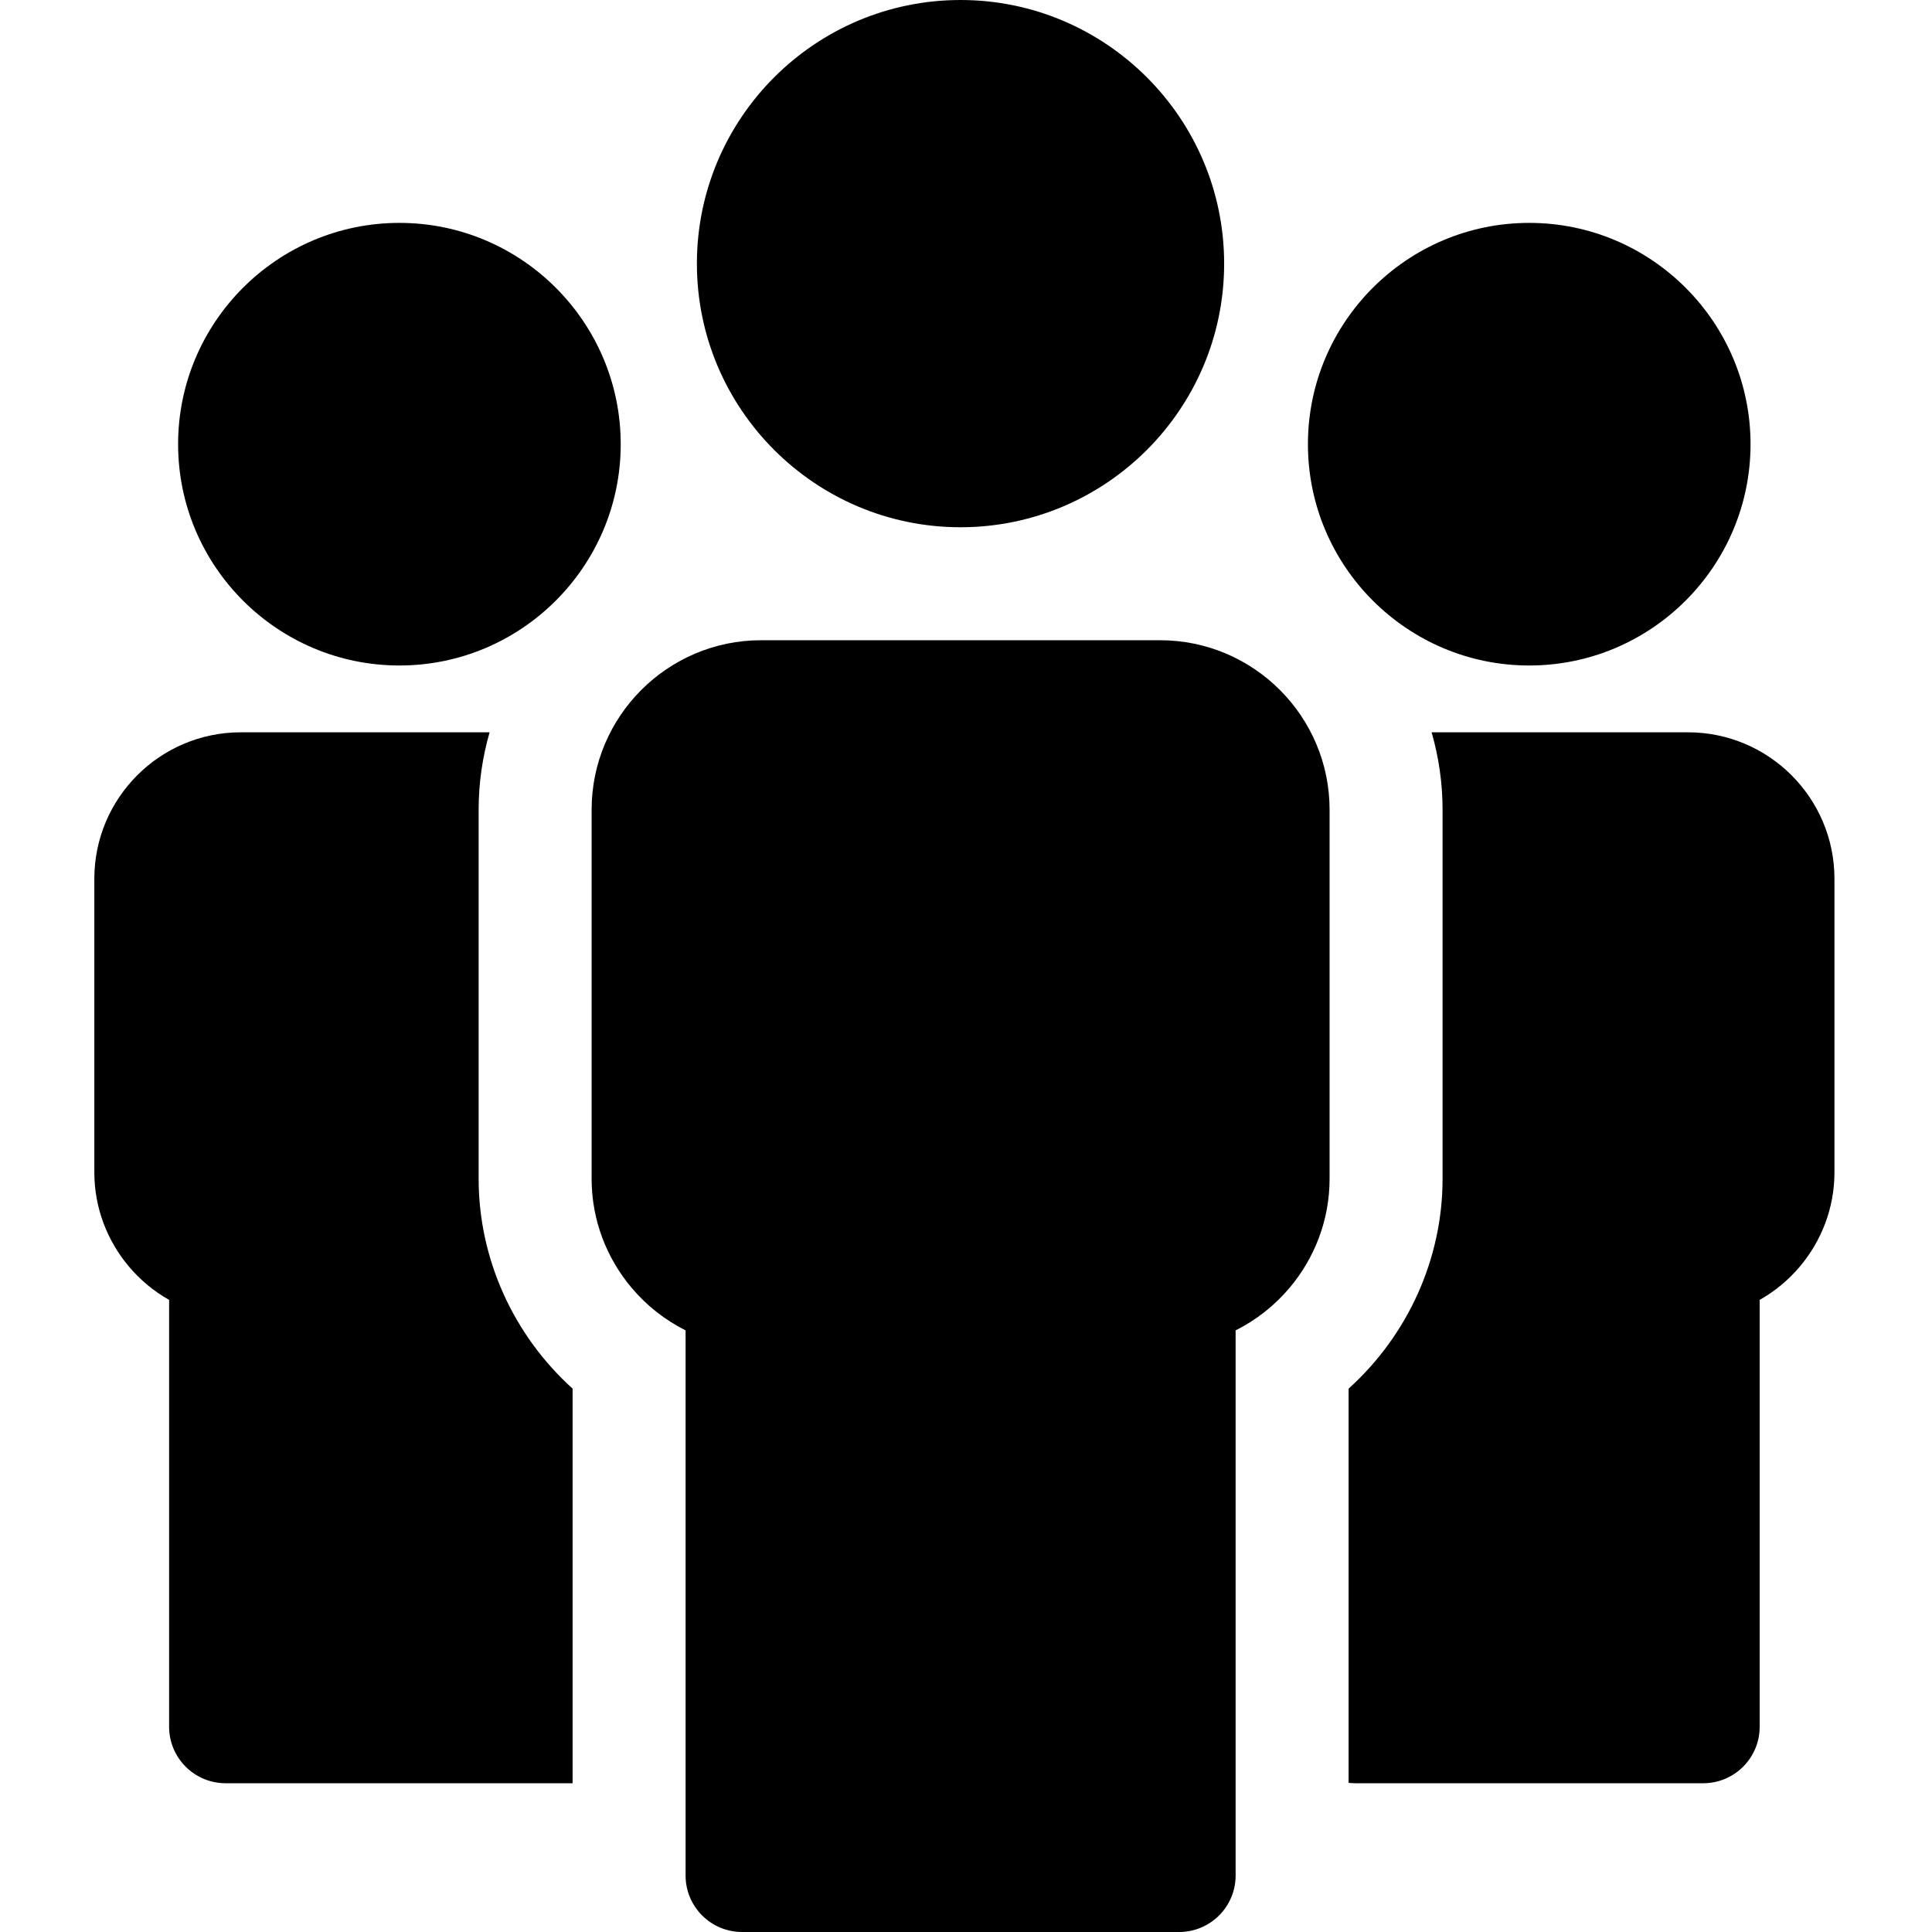
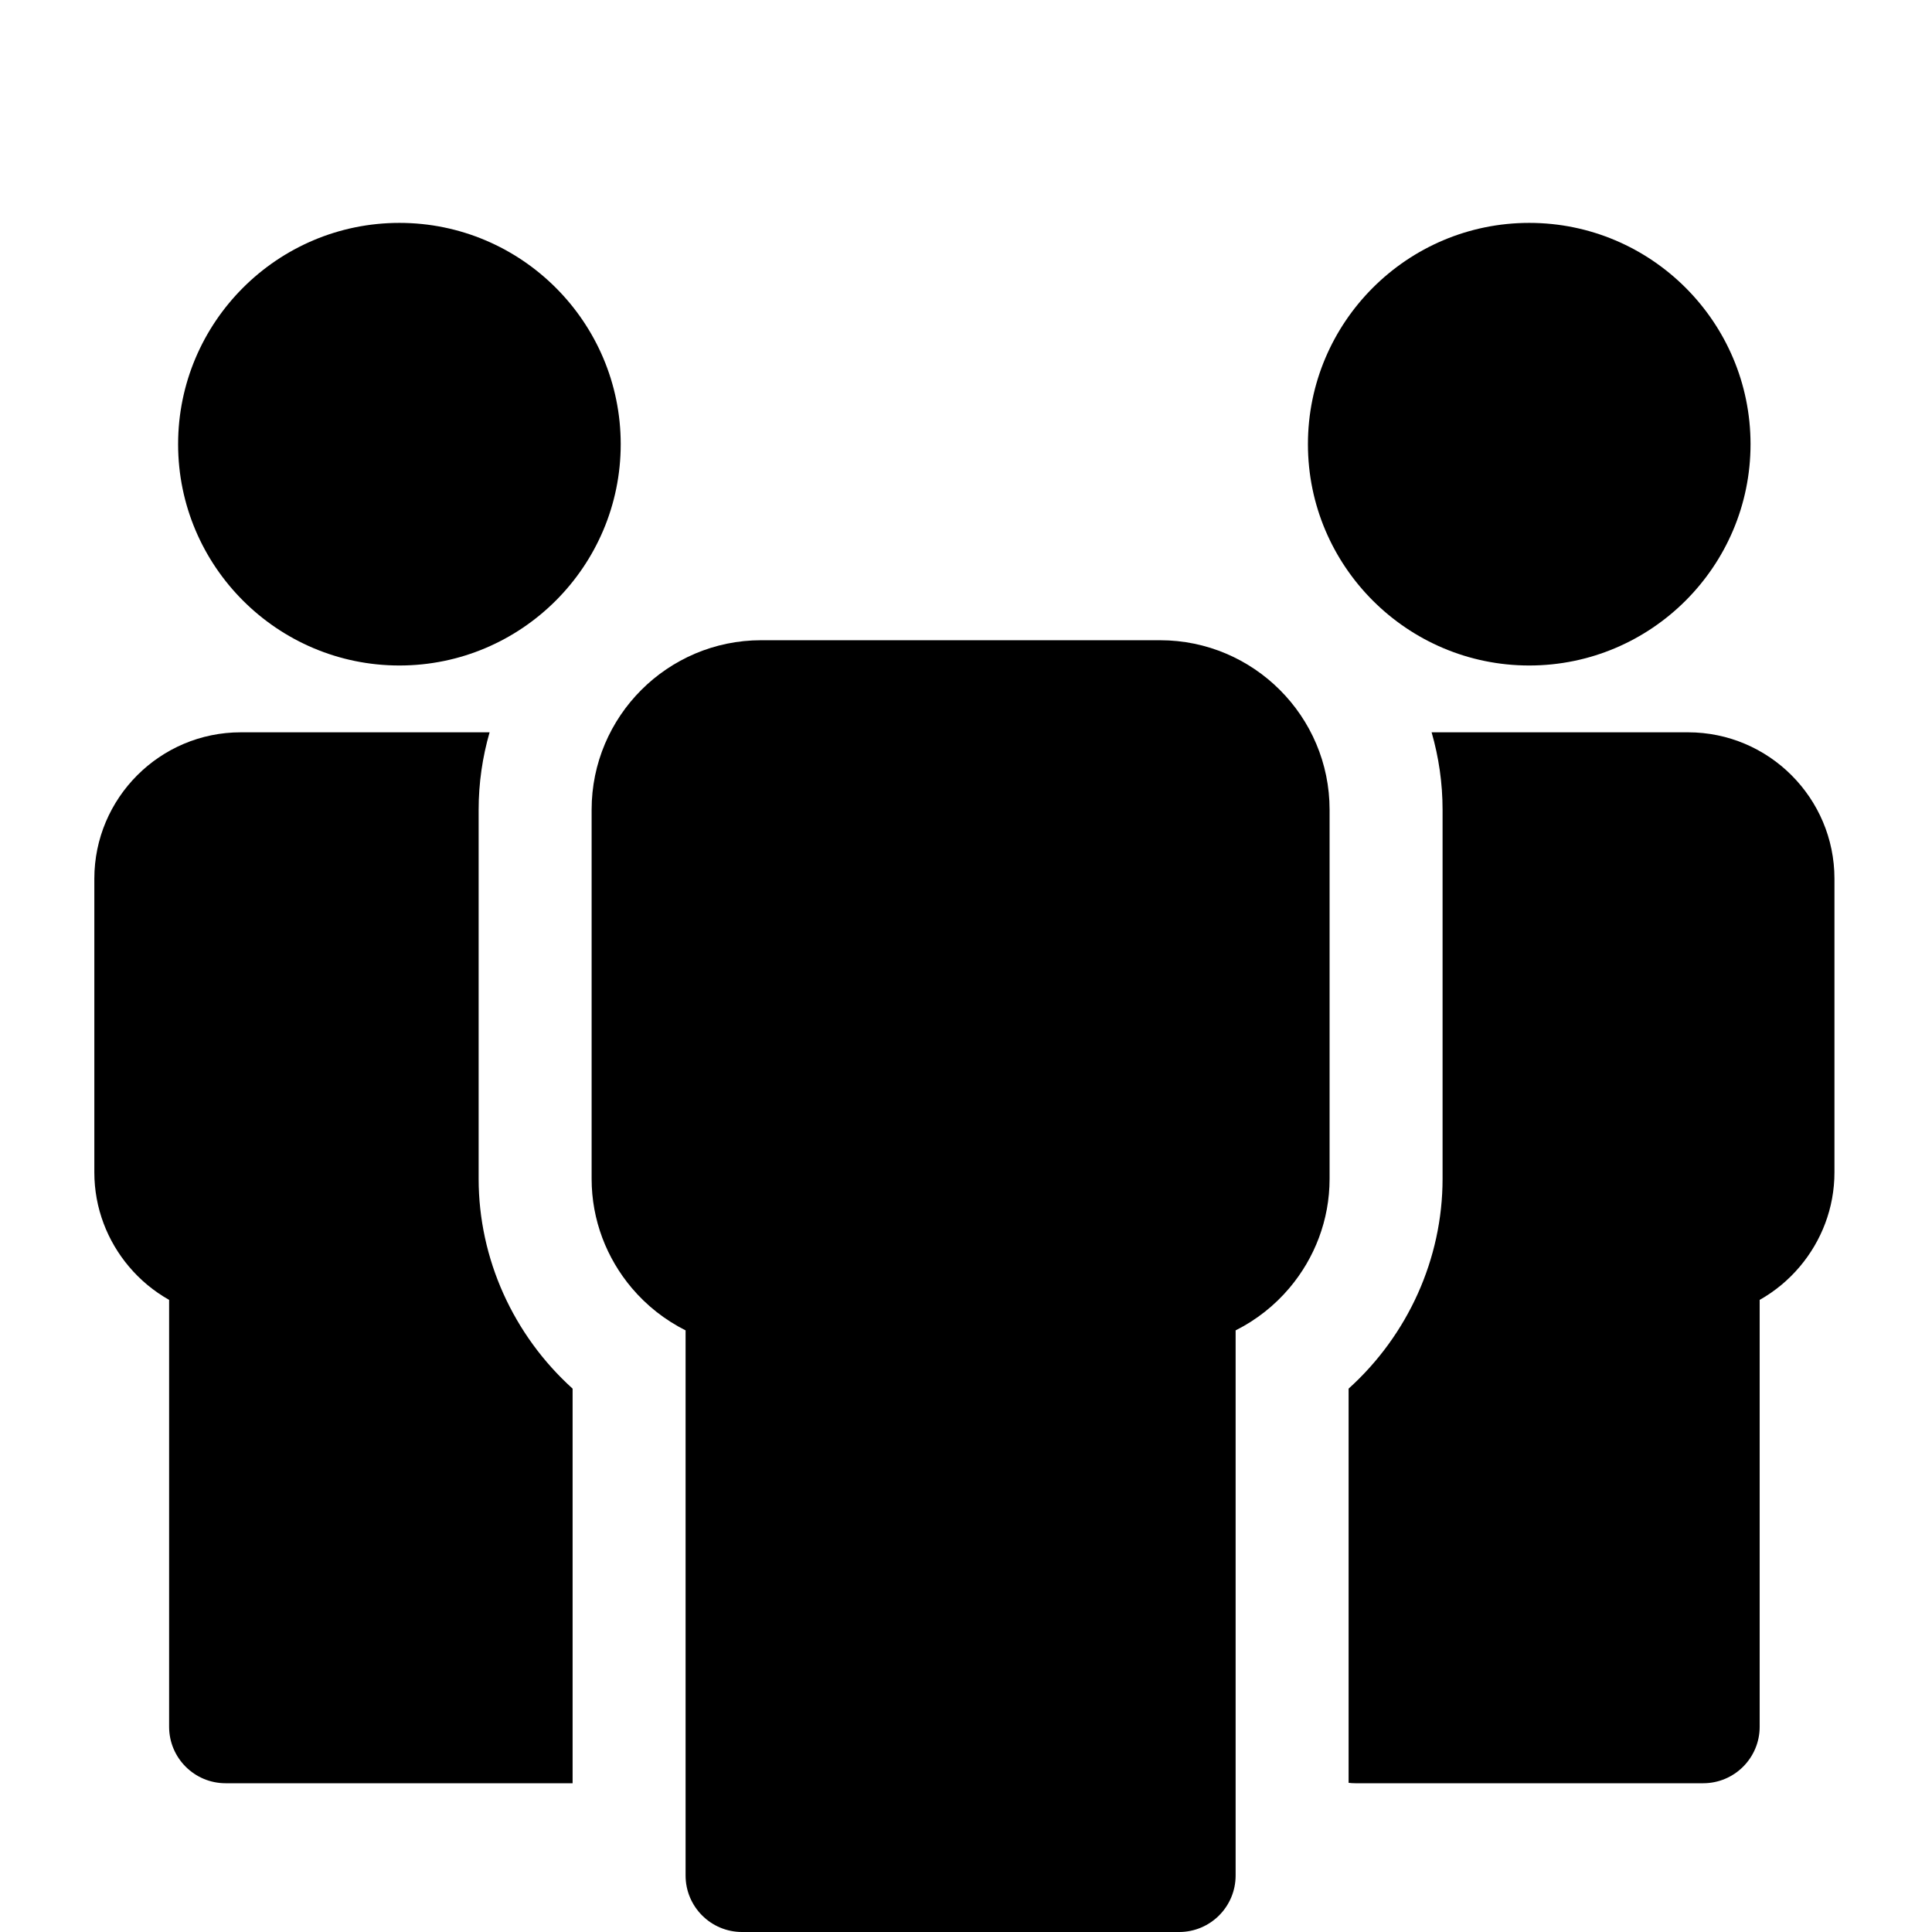
<svg xmlns="http://www.w3.org/2000/svg" viewBox="-25 0 512 512">
  <path d="m101.844 312.391v-97.809c0-7.059 1.012-13.941 2.906-20.512h-65.953c-10.695 0-20.395 4.352-27.418 11.375-7.023 7.023-11.379 16.727-11.379 27.418v77.828c0 9.473 3.457 18.195 9.184 24.98 2.977 3.531 6.578 6.523 10.633 8.812v113.121c0 8.27 6.703 14.973 14.969 14.973h91.961v-104.574c-15.723-14.195-24.902-34.418-24.902-55.613zm0 0" />
  <path d="m80.848 176.363c32.34 0 58.648-26.309 58.648-58.648s-26.309-58.648-58.648-58.648-58.648 26.309-58.648 58.648 26.309 58.648 58.648 58.648zm0 0" />
  <path d="m282.441 169.668h-105.746c-12.375 0-23.605 5.043-31.738 13.172-8.133 8.133-13.172 19.363-13.172 31.742v97.809c0 10.969 4 21.07 10.621 28.918 3.926 4.652 8.785 8.5 14.281 11.25v144.469c0 8.27 6.703 14.973 14.973 14.973h115.82c8.27 0 14.973-6.703 14.973-14.973v-144.469c5.496-2.75 10.355-6.598 14.277-11.25 6.625-7.848 10.625-17.945 10.625-28.918v-97.809c0-12.379-5.039-23.609-13.172-31.738-8.133-8.133-19.363-13.176-31.742-13.176zm0 0" />
-   <path d="m229.547 139.727c38.523 0 69.863-31.34 69.863-69.863 0-38.523-31.34-69.863-69.863-69.863s-69.863 31.34-69.863 69.863c0 38.523 31.34 69.863 69.863 69.863zm0 0" />
  <path d="m449.77 205.445c-7.023-7.023-16.723-11.375-27.418-11.375h-67.961c1.891 6.57 2.906 13.453 2.906 20.512v97.809c0 21.191-9.18 41.418-24.902 55.613v104.465c.59.07 1.195.109 1.809.109h92.156c8.27 0 14.973-6.703 14.973-14.973v-113.121c4.051-2.285 7.652-5.281 10.633-8.812 5.727-6.785 9.184-15.508 9.184-24.98v-77.828c0-10.691-4.355-20.395-11.379-27.418zm0 0" />
  <path d="m380.262 176.363c32.34 0 58.648-26.309 58.648-58.648s-26.309-58.648-58.648-58.648c-32.336 0-58.648 26.309-58.648 58.648s26.312 58.648 58.648 58.648zm0 0" />
</svg>